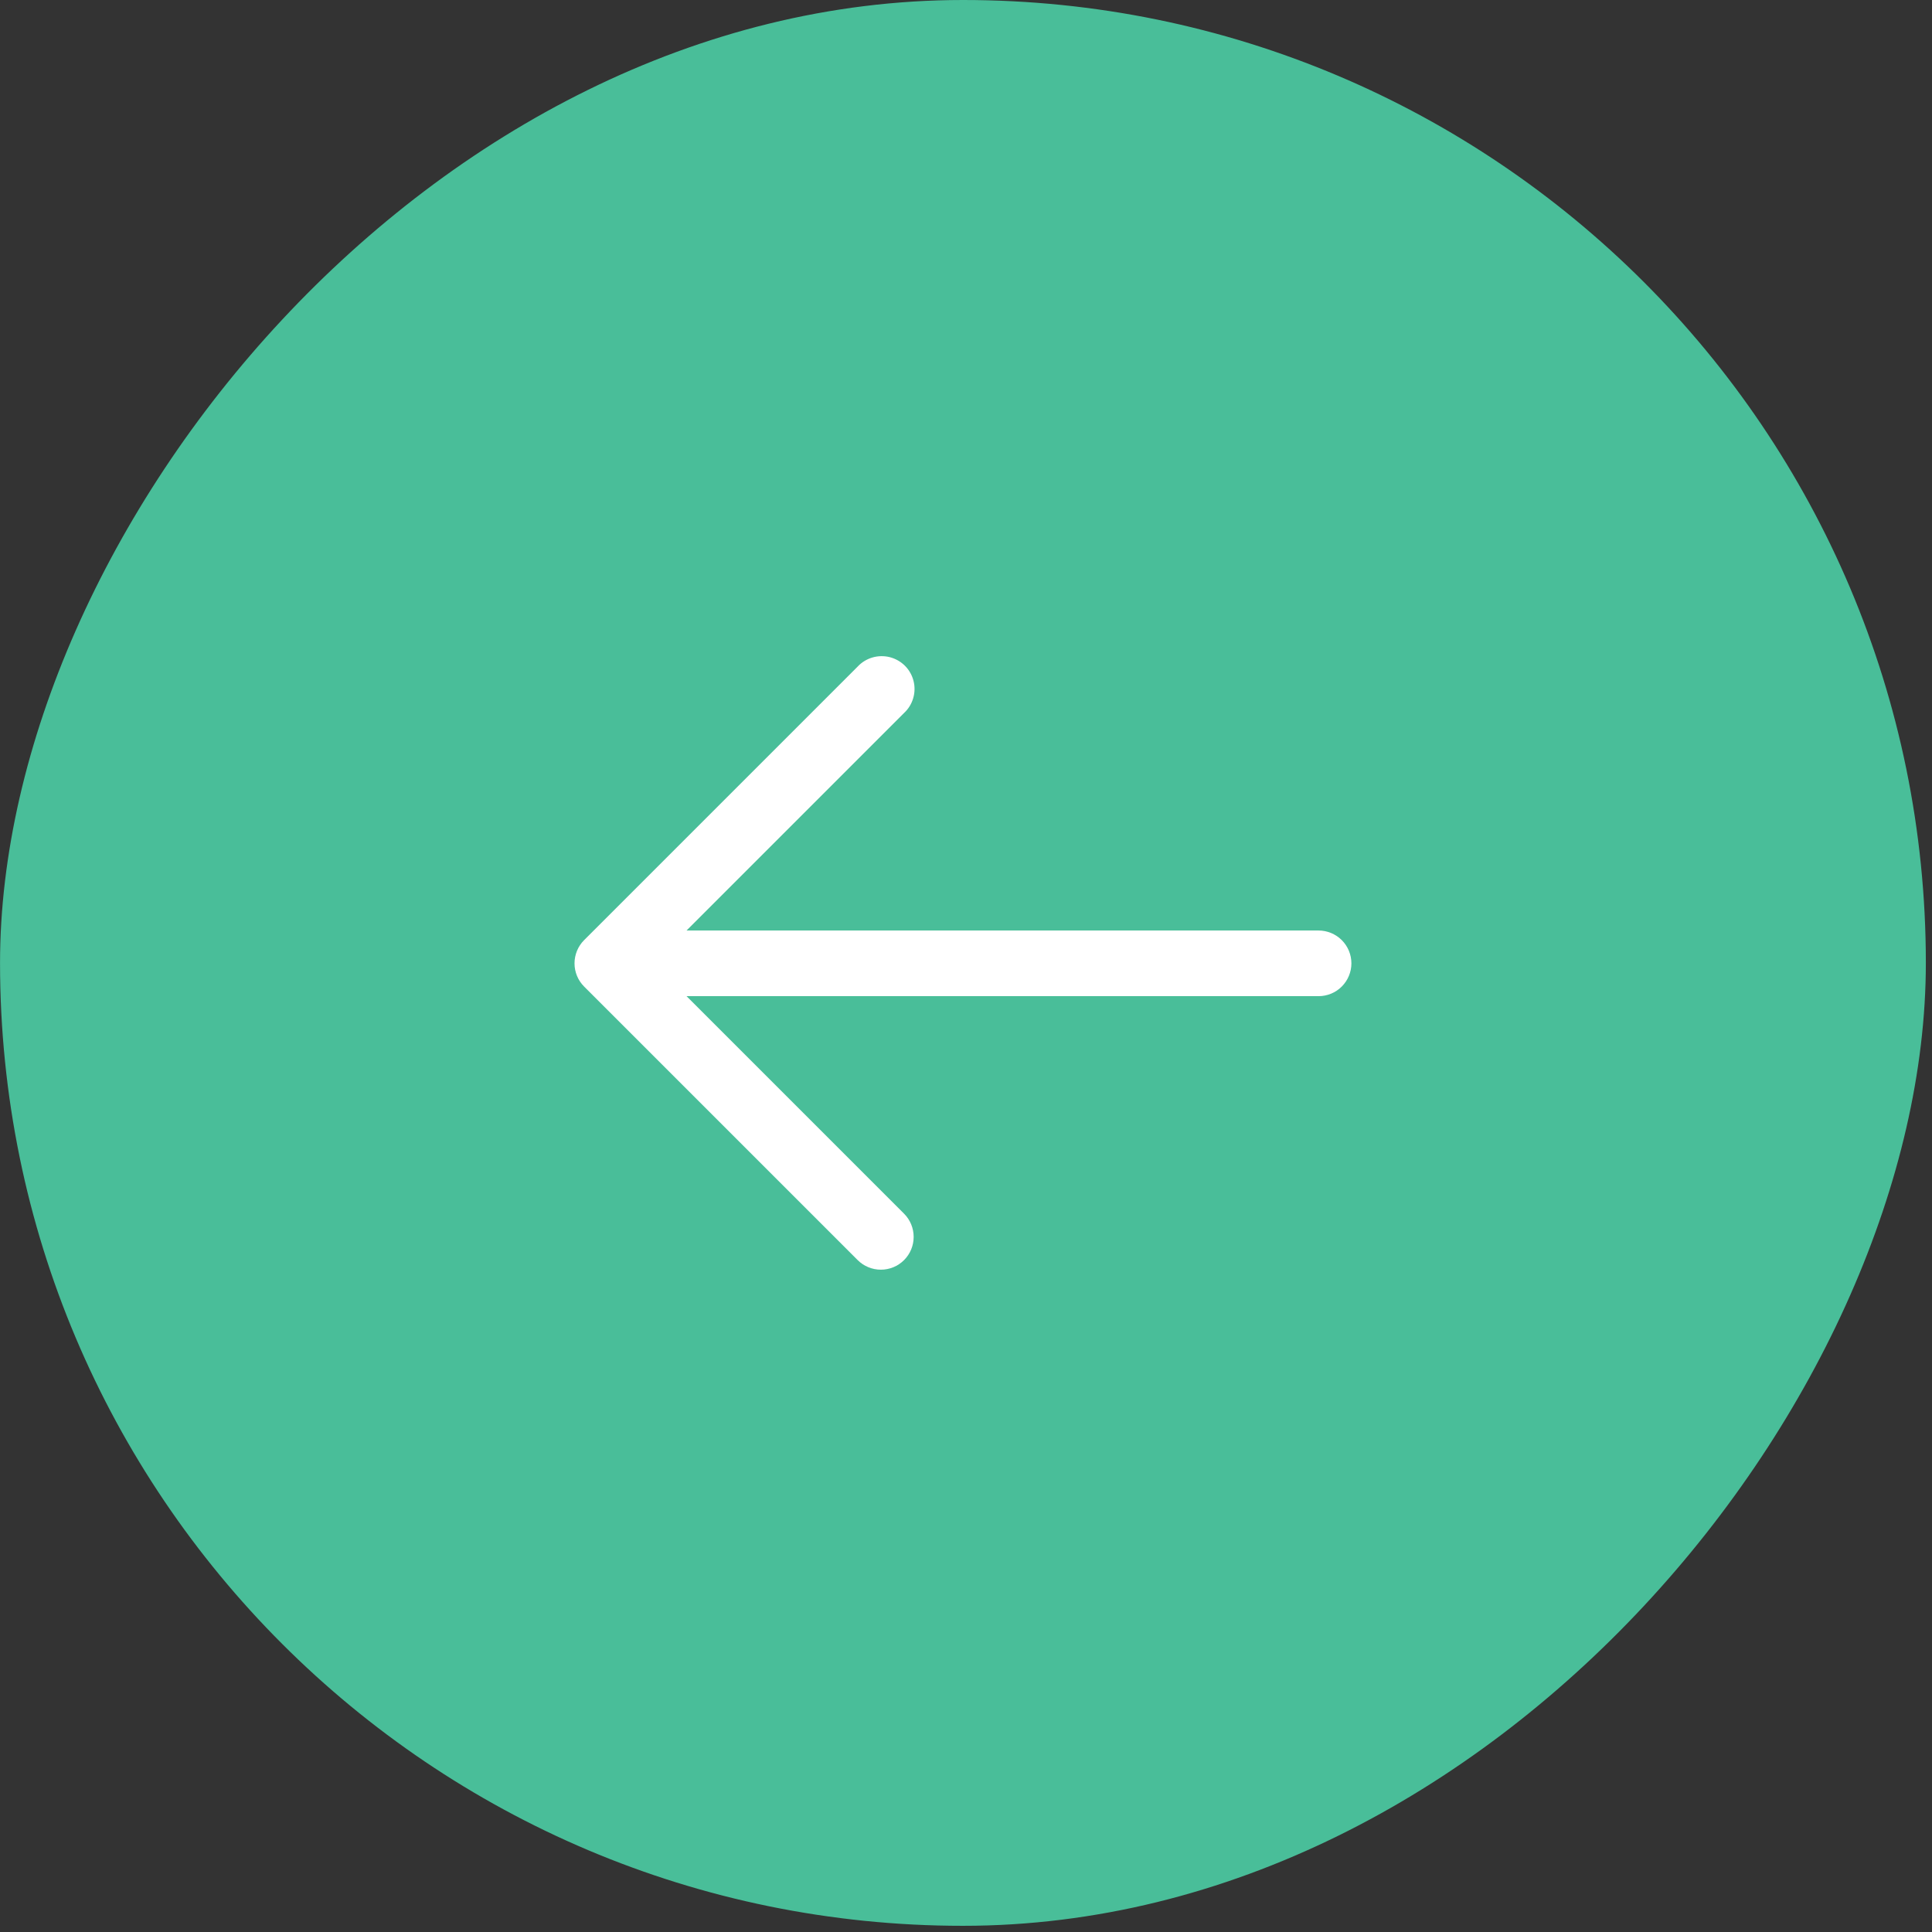
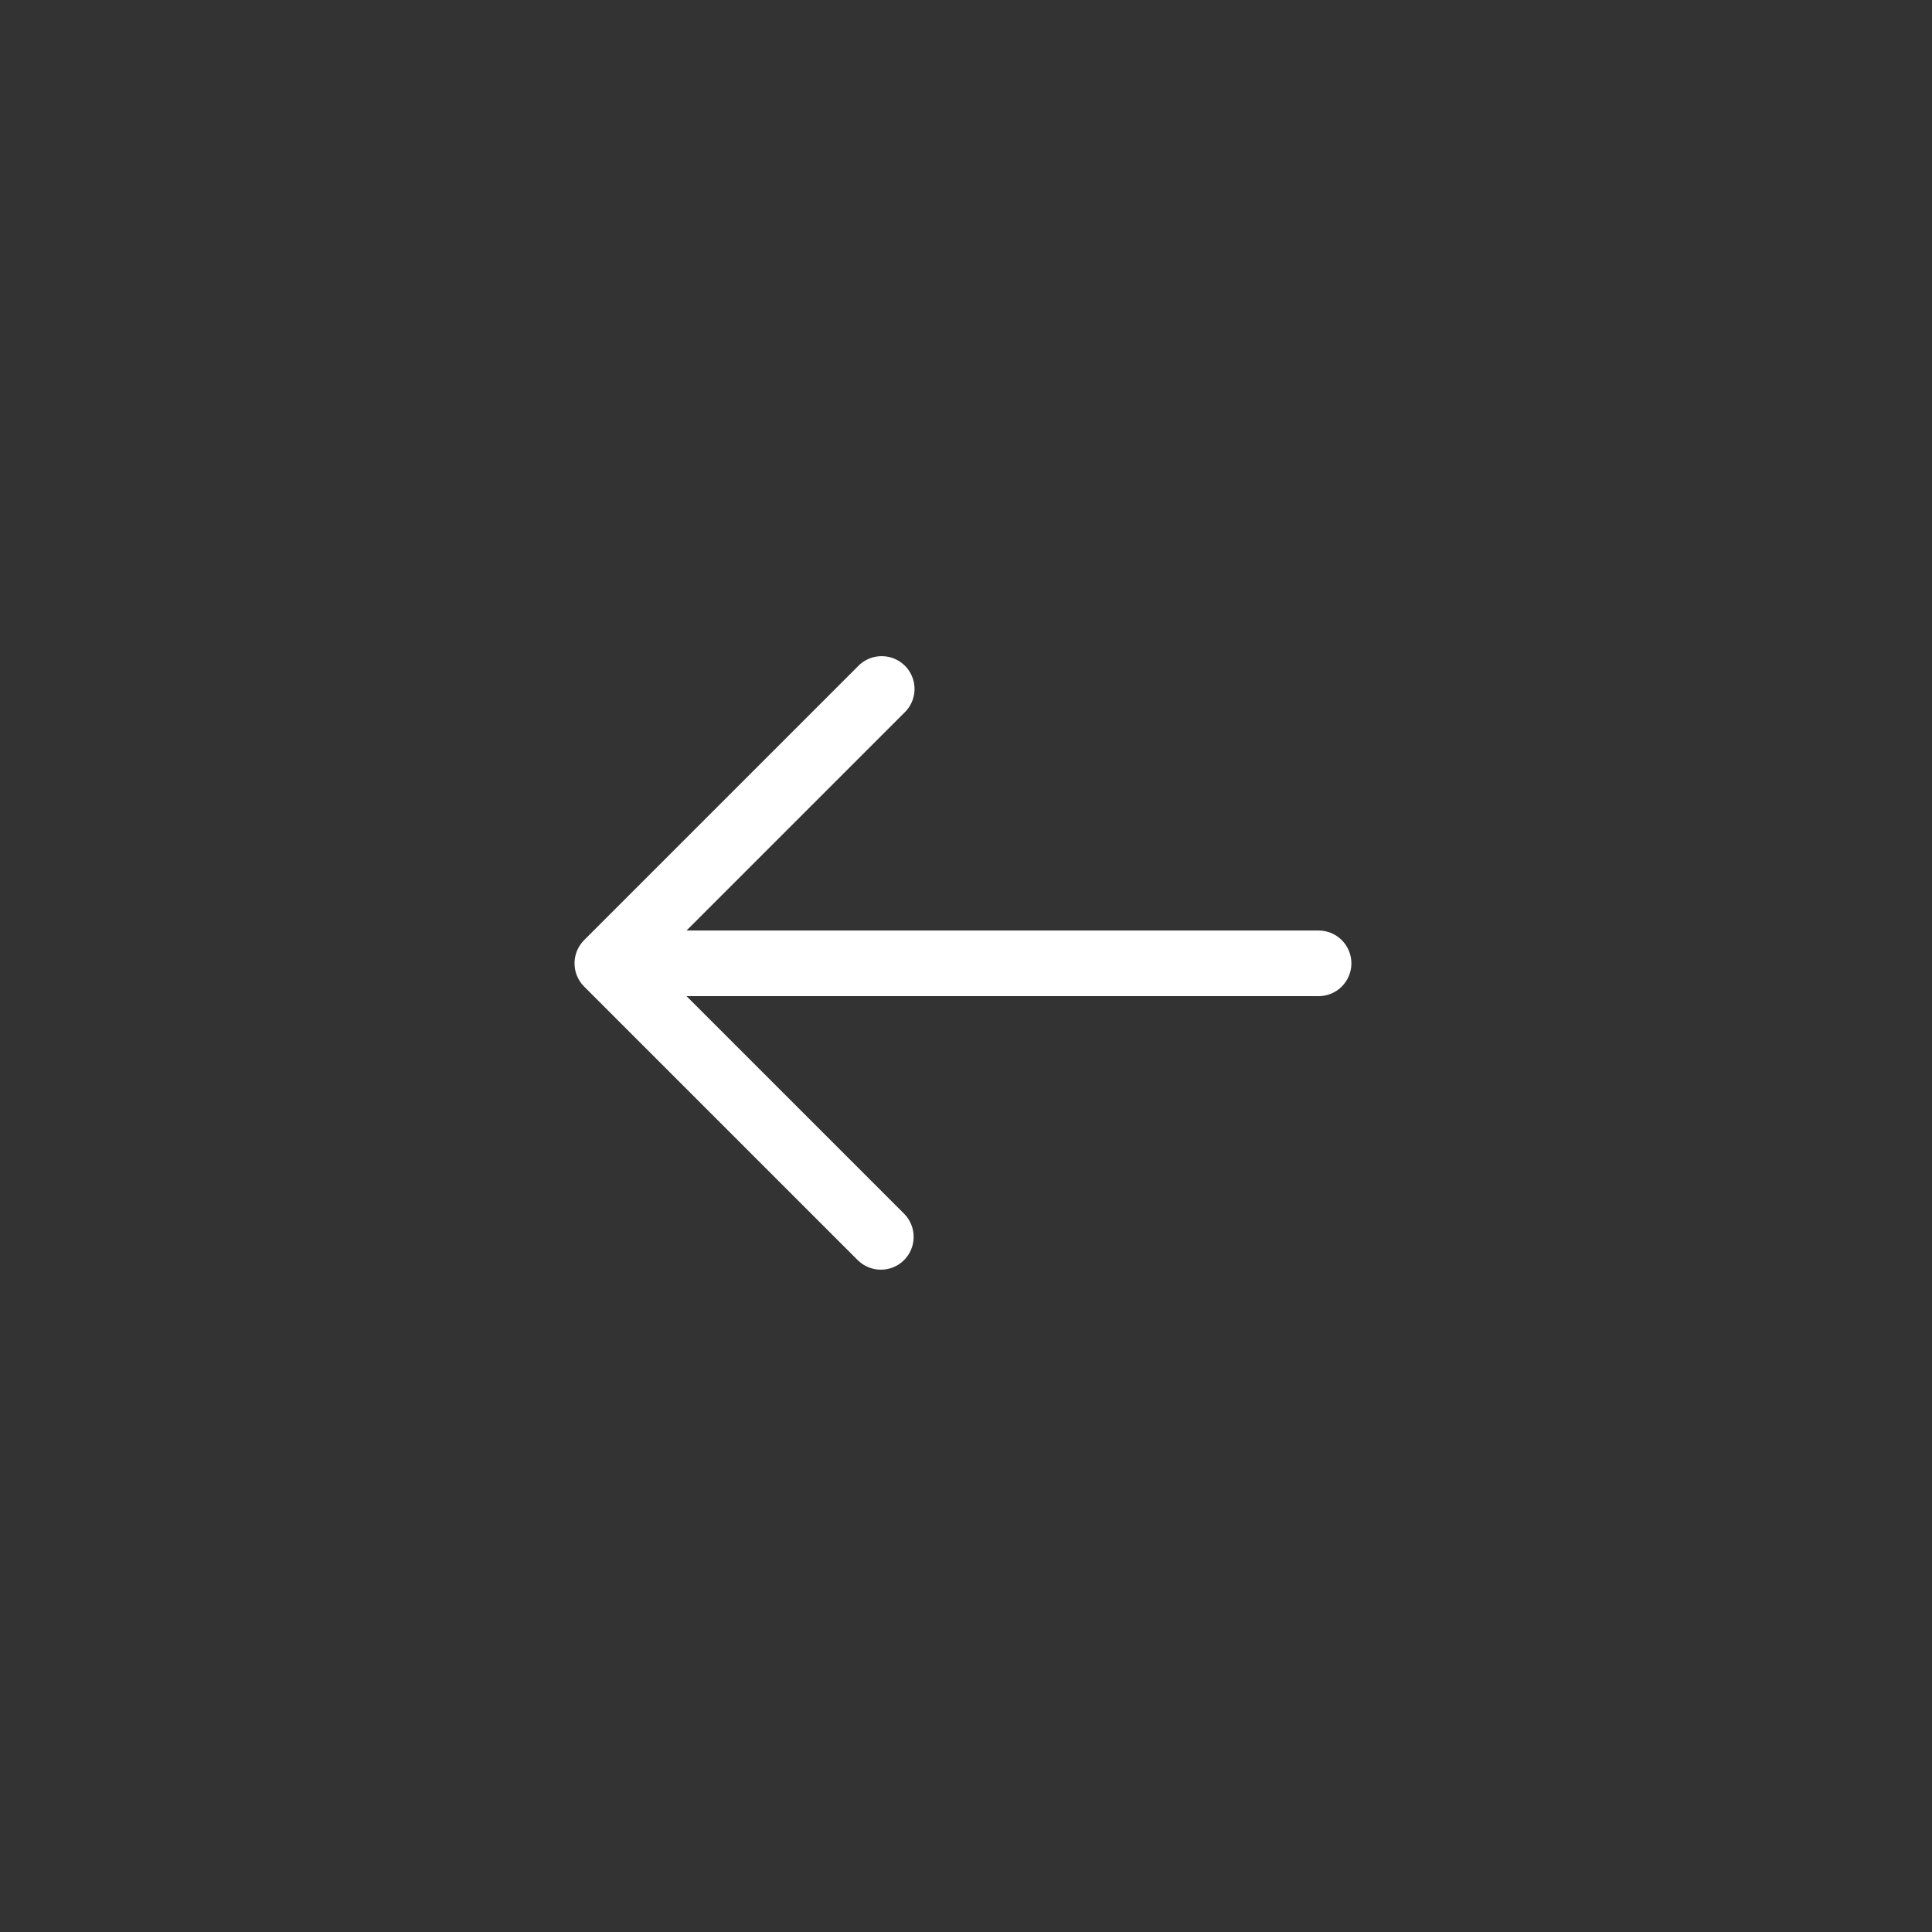
<svg xmlns="http://www.w3.org/2000/svg" width="54" height="54" viewBox="0 0 54 54" fill="none">
  <rect x="0" y="0" width="54" height="54" fill="#333333" stroke="none" />
-   <rect width="53.827" height="53.827" rx="26.913" transform="matrix(-1 0 0 1 53.828 0)" fill="#49BE99" />
-   <path d="M25.269 35.22C25.441 35.048 25.537 34.815 25.537 34.572C25.537 34.328 25.441 34.095 25.269 33.923L19.189 27.843H36.854C37.097 27.843 37.331 27.747 37.503 27.574C37.675 27.402 37.772 27.169 37.772 26.926C37.772 26.682 37.675 26.449 37.503 26.277C37.331 26.105 37.097 26.008 36.854 26.008H19.189L25.269 19.928C25.39 19.816 25.478 19.673 25.524 19.515C25.571 19.357 25.574 19.189 25.533 19.03C25.492 18.87 25.409 18.724 25.293 18.608C25.176 18.492 25.03 18.409 24.87 18.368C24.711 18.328 24.543 18.331 24.385 18.377C24.227 18.423 24.084 18.511 23.972 18.631L16.326 26.277C16.154 26.449 16.058 26.683 16.058 26.926C16.058 27.169 16.154 27.402 16.326 27.574L23.972 35.22C24.144 35.392 24.377 35.488 24.621 35.488C24.864 35.488 25.097 35.392 25.269 35.22Z" fill="white" />
+   <path d="M25.269 35.22C25.441 35.048 25.537 34.815 25.537 34.572C25.537 34.328 25.441 34.095 25.269 33.923L19.189 27.843H36.854C37.097 27.843 37.331 27.747 37.503 27.574C37.675 27.402 37.772 27.169 37.772 26.926C37.772 26.682 37.675 26.449 37.503 26.277C37.331 26.105 37.097 26.008 36.854 26.008H19.189L25.269 19.928C25.39 19.816 25.478 19.673 25.524 19.515C25.571 19.357 25.574 19.189 25.533 19.03C25.492 18.87 25.409 18.724 25.293 18.608C25.176 18.492 25.03 18.409 24.87 18.368C24.711 18.328 24.543 18.331 24.385 18.377C24.227 18.423 24.084 18.511 23.972 18.631L16.326 26.277C16.154 26.449 16.058 26.683 16.058 26.926C16.058 27.169 16.154 27.402 16.326 27.574L23.972 35.22C24.144 35.392 24.377 35.488 24.621 35.488C24.864 35.488 25.097 35.392 25.269 35.22" fill="white" />
</svg>